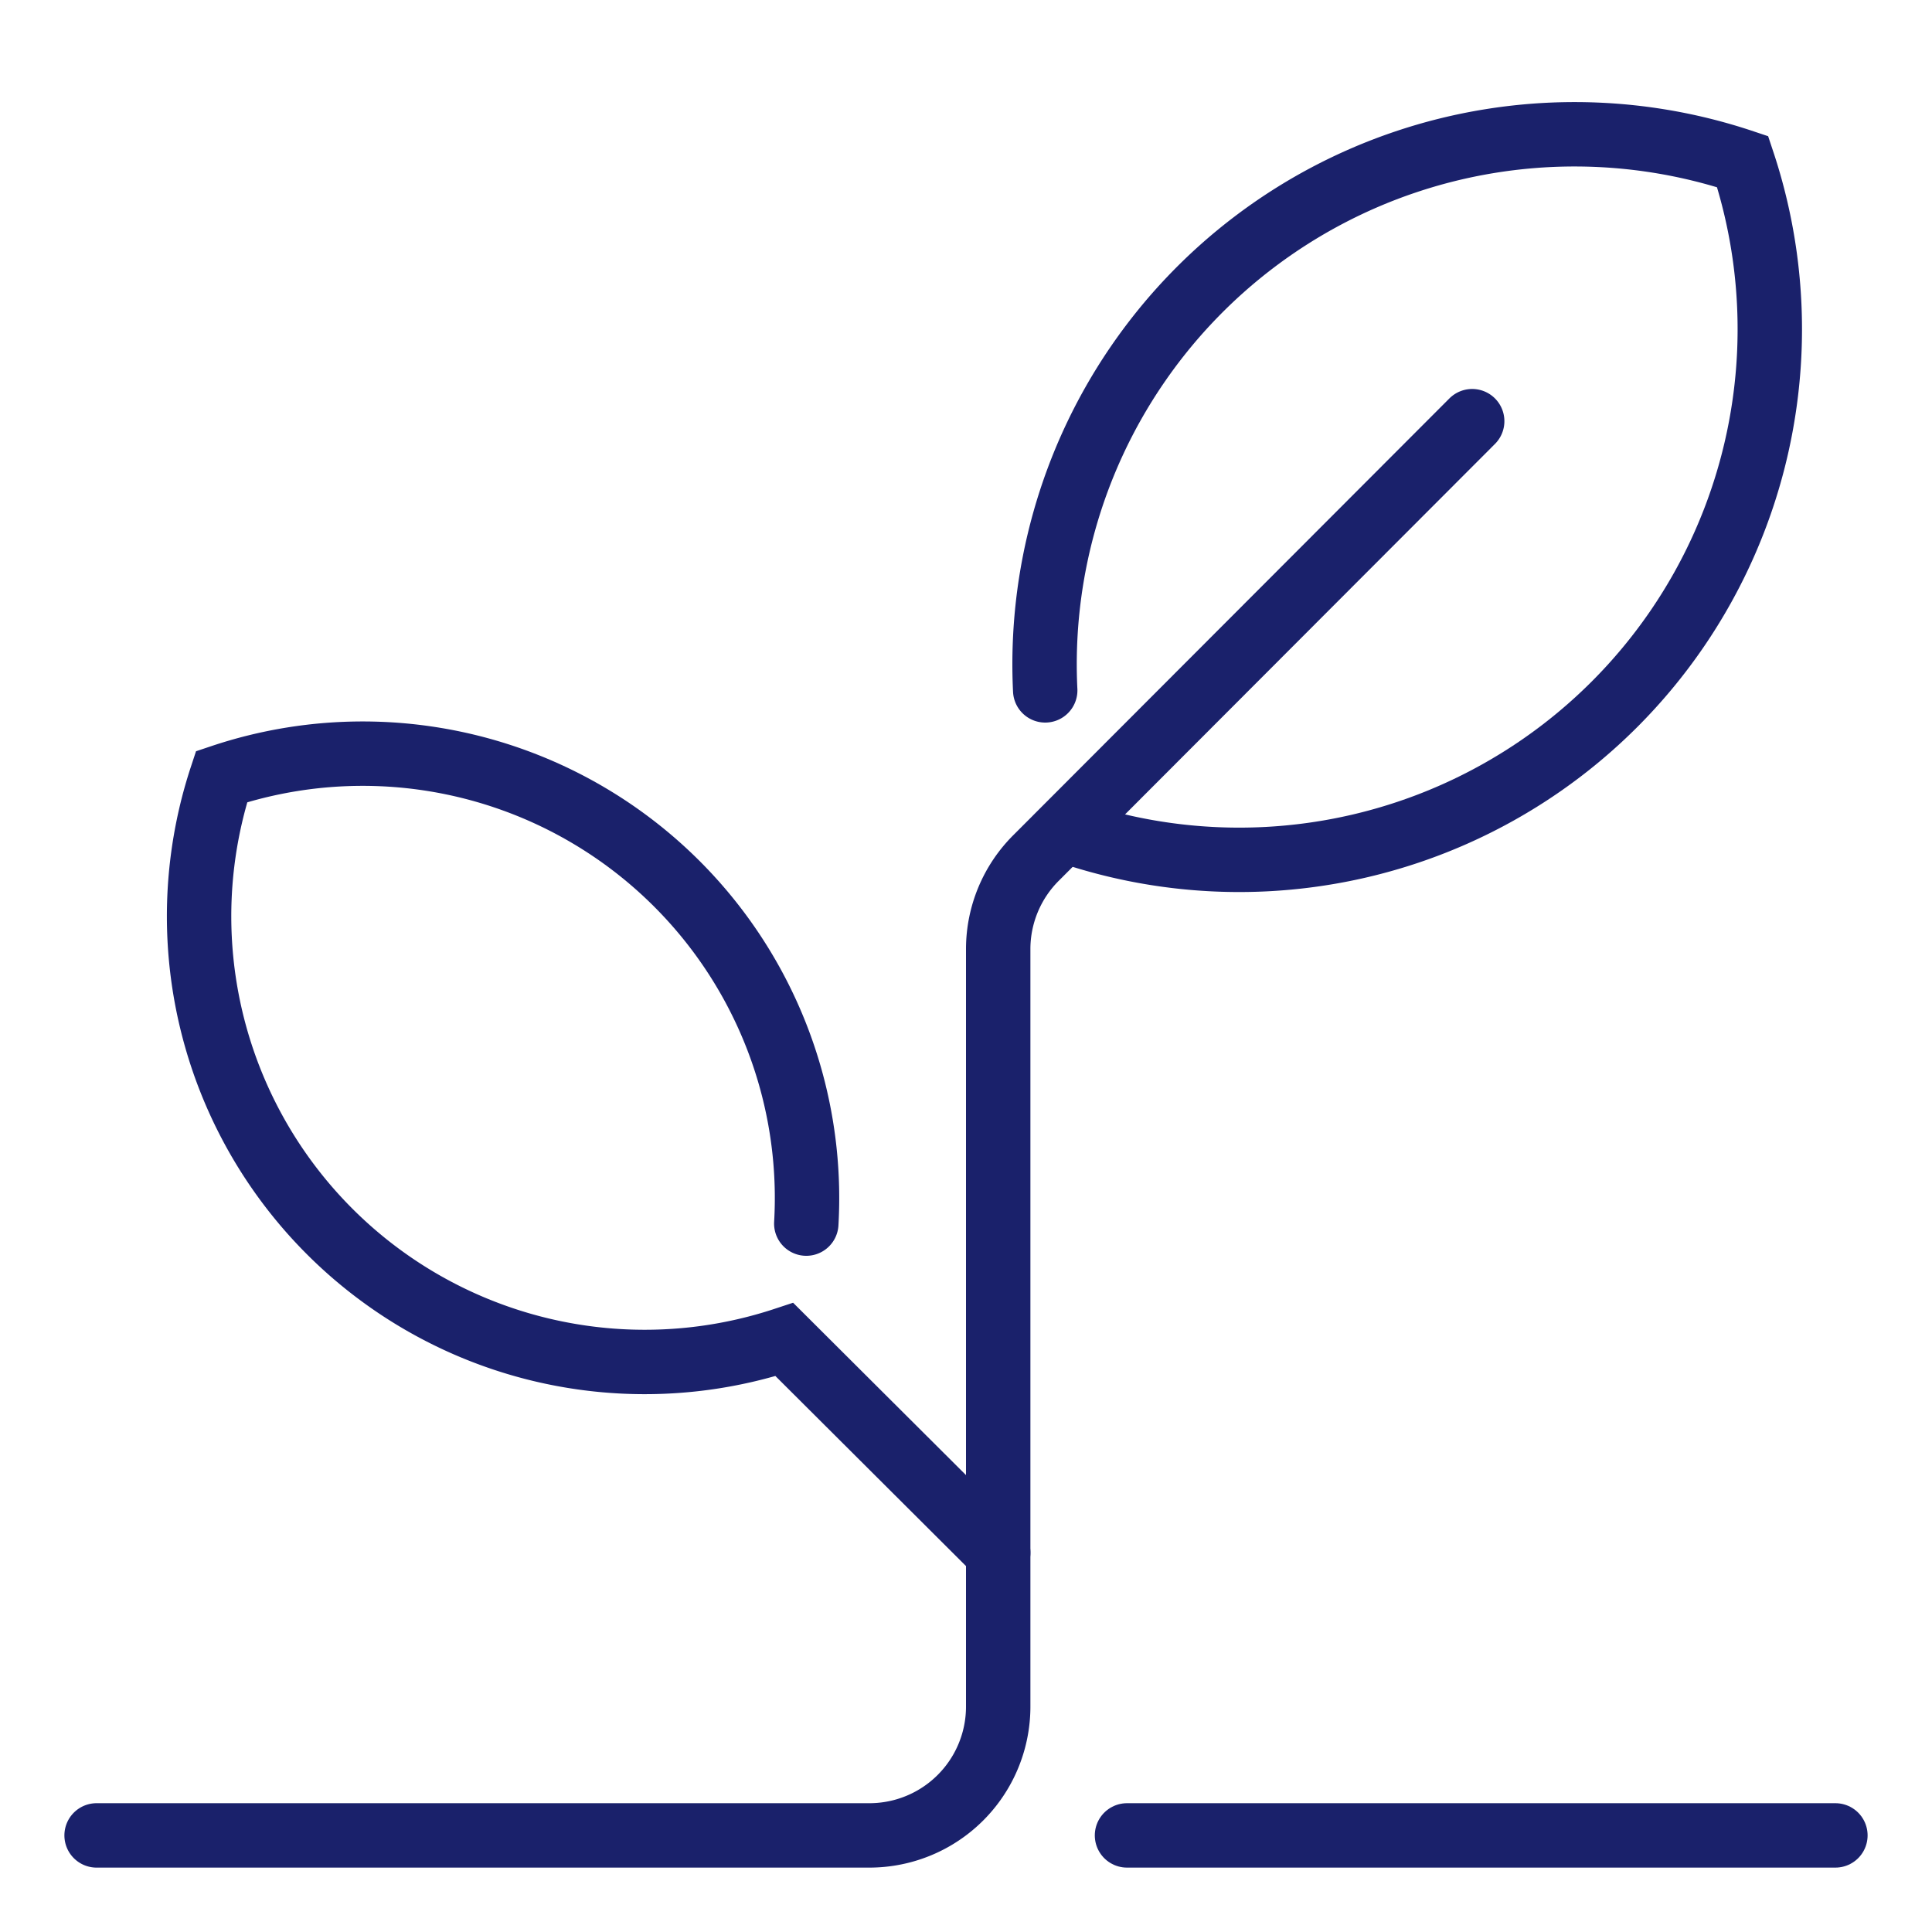
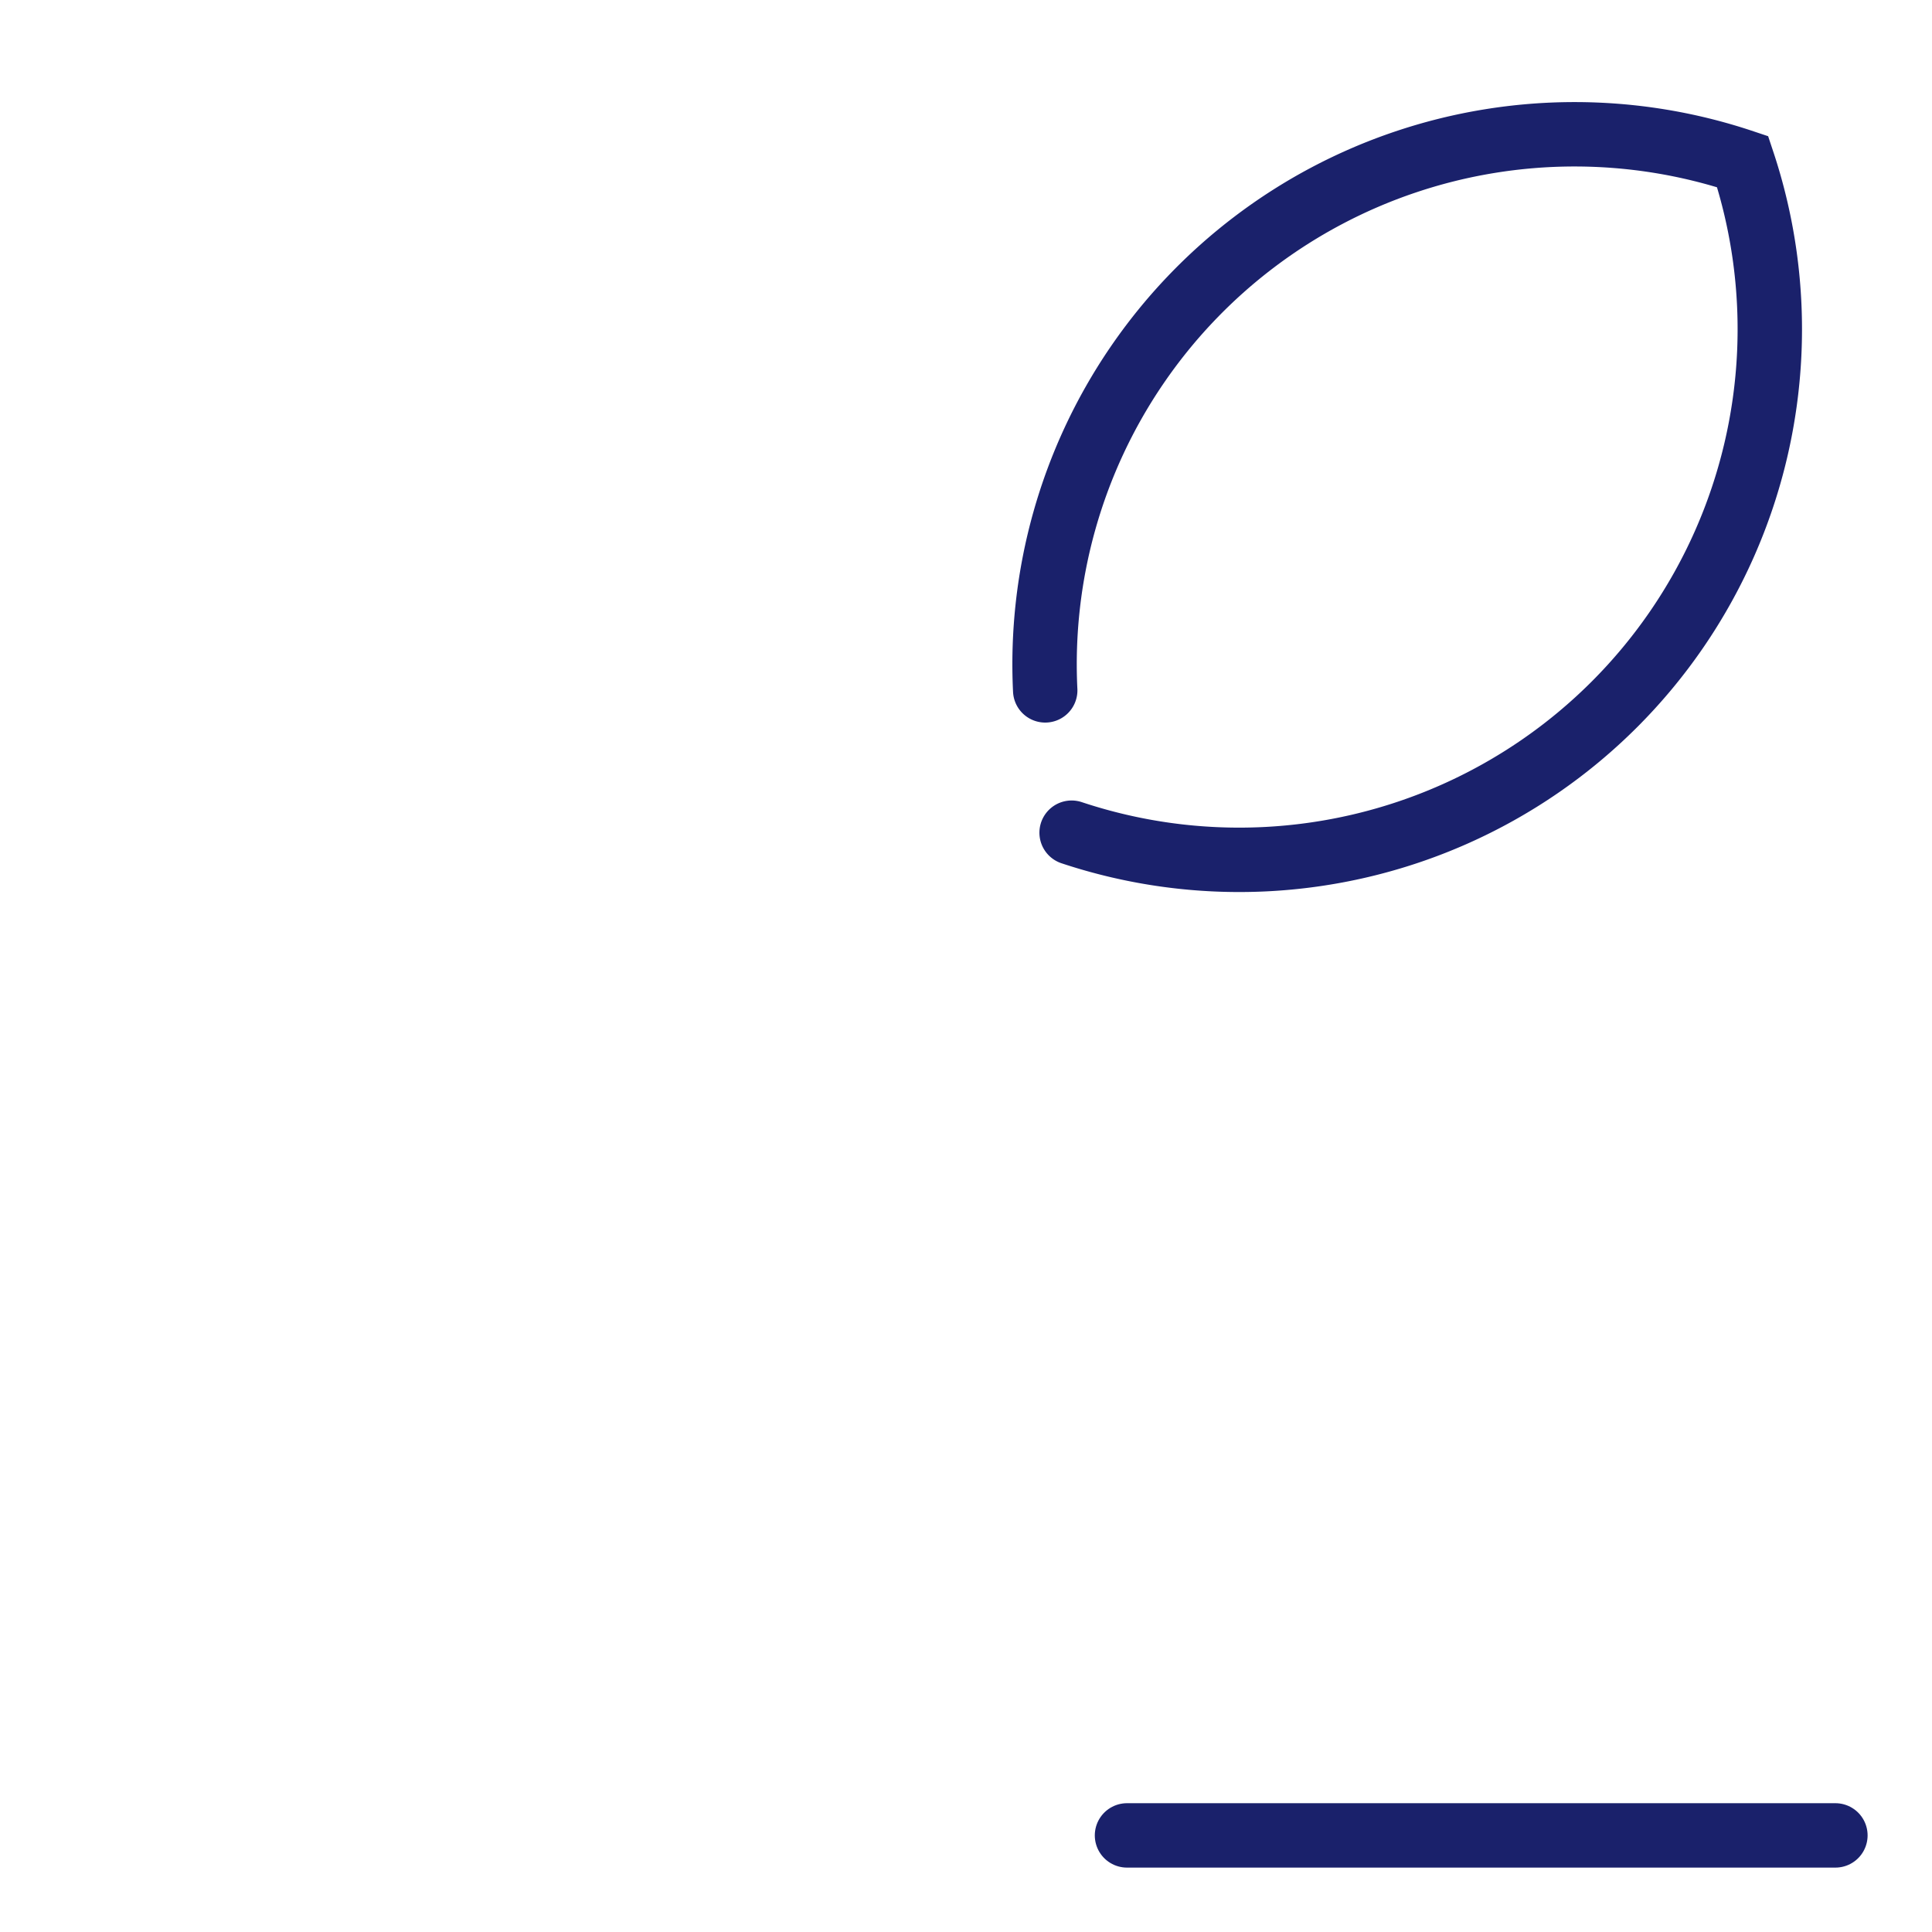
<svg xmlns="http://www.w3.org/2000/svg" id="Layer_1" data-name="Layer 1" viewBox="0 0 30 30">
  <defs>
    <style>.cls-1{fill:none;stroke:#1a216b;stroke-linecap:round;stroke-miterlimit:10;}</style>
  </defs>
  <path class="cls-1" d="M16.64,12.93A8.24,8.24,0,0,0,27.06,2.51a8.23,8.23,0,0,0-10.83,8.21" />
-   <path class="cls-1" d="M1.5,28.5h12a2,2,0,0,0,2-2V14.73a2,2,0,0,1,.59-1.41l6.77-6.78" />
  <line class="cls-1" x1="17.5" y1="28.5" x2="28.5" y2="28.5" />
-   <path class="cls-1" d="M15.5,24.11,12.18,20.8a6.92,6.92,0,0,1-8.74-8.74A6.9,6.9,0,0,1,12.52,19" />
</svg>